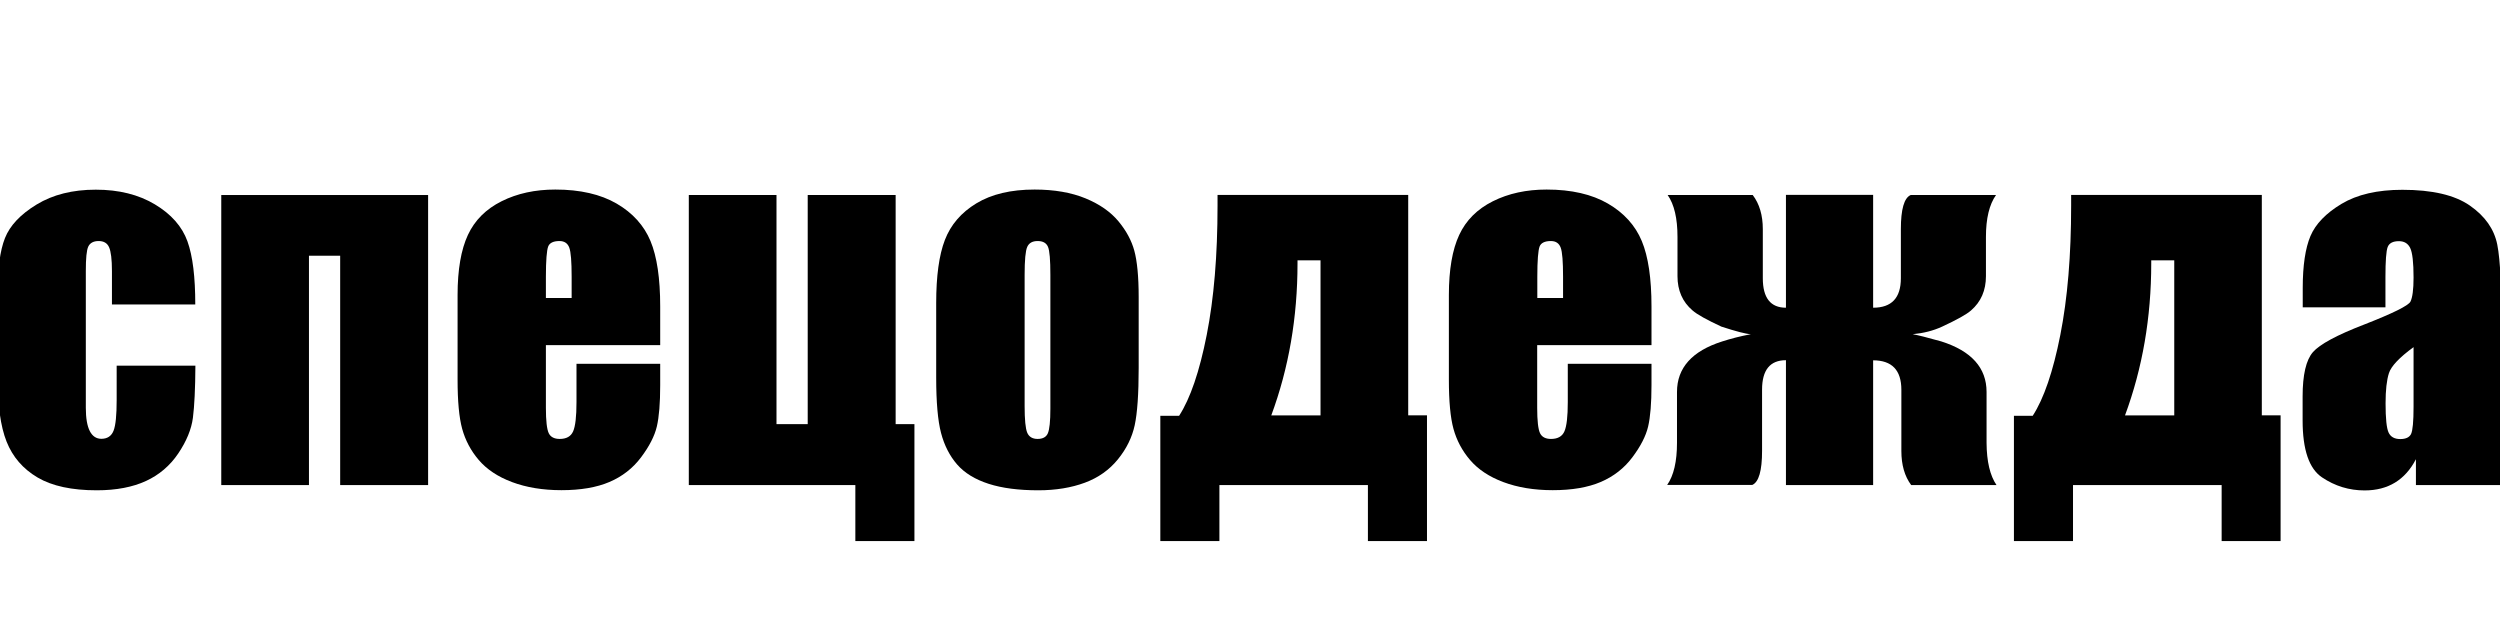
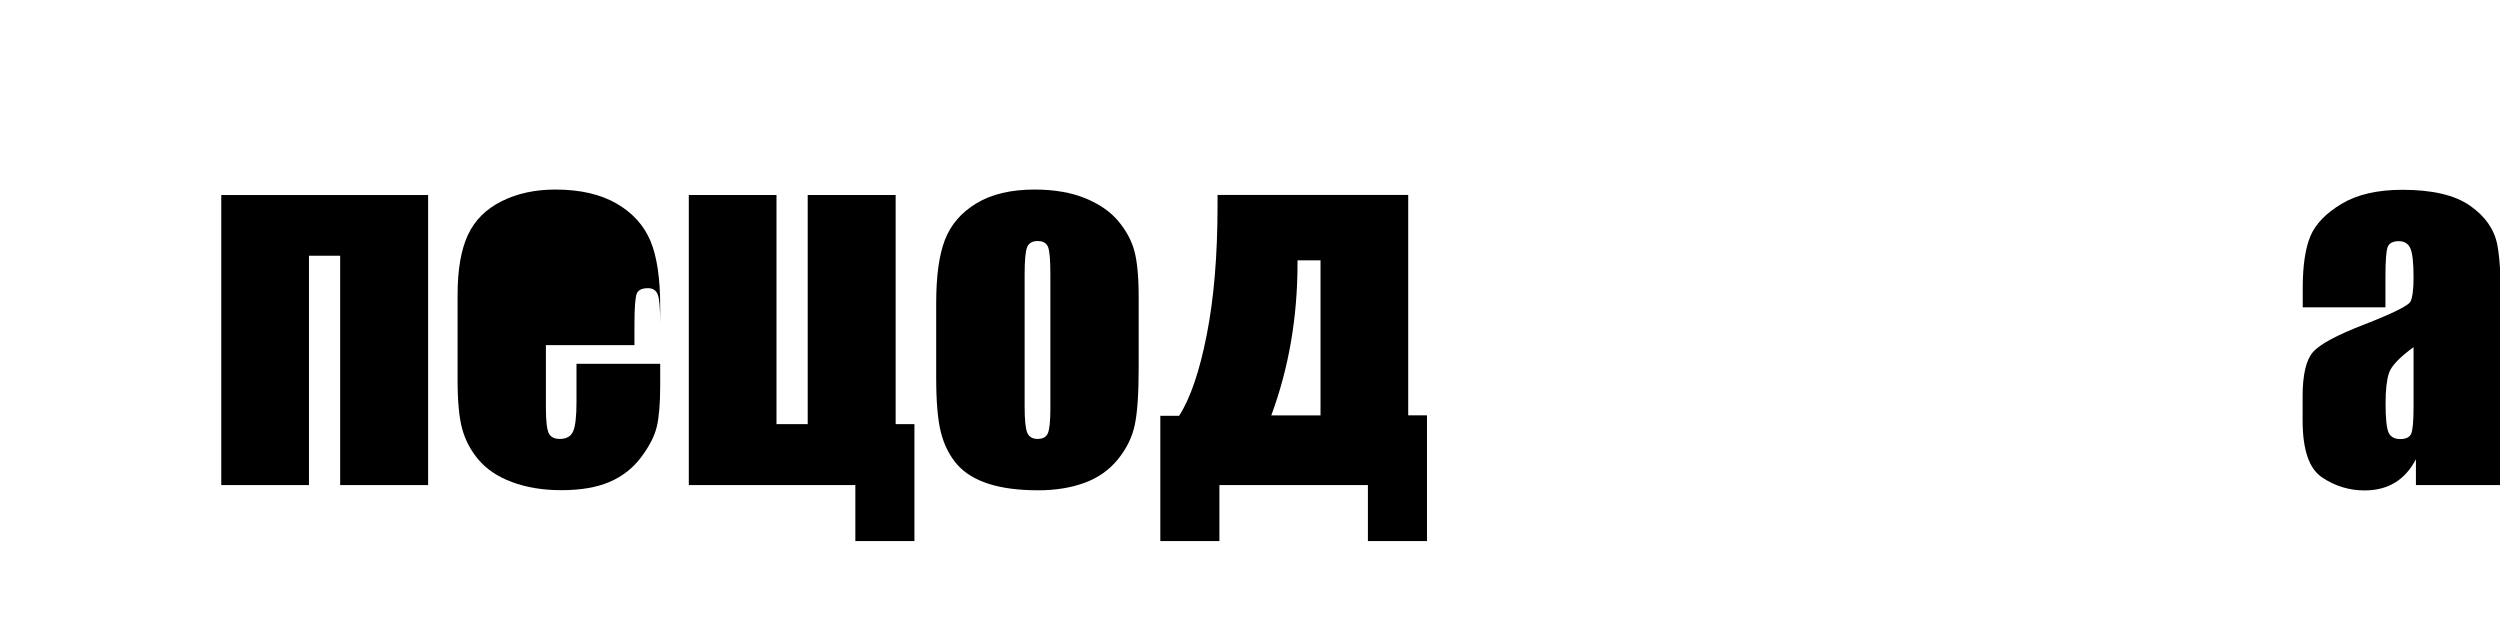
<svg xmlns="http://www.w3.org/2000/svg" version="1.1" id="Слой_1" x="0px" y="0px" viewBox="0 0 201 50" style="enable-background:new 0 0 201 50;" xml:space="preserve">
  <g>
-     <path d="M15.7,24.48h-6.7v-2.69c0-0.94-0.08-1.57-0.23-1.91s-0.43-0.5-0.84-0.5s-0.69,0.15-0.83,0.44S6.9,20.77,6.9,21.79v11   c0,0.83,0.11,1.46,0.32,1.87s0.52,0.62,0.93,0.62c0.48,0,0.81-0.22,0.98-0.65s0.25-1.25,0.25-2.46V29.4h6.33   c-0.01,1.86-0.08,3.26-0.2,4.19s-0.52,1.89-1.18,2.87s-1.53,1.72-2.59,2.21s-2.38,0.75-3.96,0.75c-2,0-3.59-0.34-4.76-1.03   s-2-1.65-2.49-2.88s-0.73-2.99-0.73-5.26v-6.63c0-1.98,0.2-3.47,0.6-4.48s1.25-1.91,2.55-2.7s2.88-1.19,4.75-1.19   c1.85,0,3.43,0.39,4.75,1.18s2.19,1.78,2.62,2.97S15.7,22.29,15.7,24.48z" />
    <path d="M17.79,39V15.68h16.63V39h-7.07V20.56h-2.51V39H17.79z" />
-     <path d="M53.08,27.75h-9.19v5.04c0,1.05,0.08,1.73,0.23,2.04s0.45,0.46,0.88,0.46c0.54,0,0.9-0.2,1.08-0.61s0.27-1.19,0.27-2.35   v-3.08h6.73v1.72c0,1.44-0.09,2.55-0.27,3.32s-0.61,1.6-1.27,2.48s-1.51,1.54-2.54,1.98s-2.31,0.66-3.86,0.66   c-1.5,0-2.82-0.22-3.97-0.65s-2.04-1.03-2.68-1.78s-1.08-1.59-1.33-2.5s-0.37-2.23-0.37-3.96v-6.8c0-2.04,0.28-3.65,0.83-4.83   s1.45-2.08,2.71-2.71s2.7-0.94,4.32-0.94c1.99,0,3.64,0.38,4.93,1.13s2.2,1.76,2.72,3.01s0.78,3,0.78,5.26V27.75z M45.96,23.96   v-1.71c0-1.21-0.06-1.99-0.19-2.34s-0.39-0.53-0.79-0.53c-0.49,0-0.8,0.15-0.91,0.45s-0.18,1.1-0.18,2.42v1.71H45.96z" />
+     <path d="M53.08,27.75h-9.19v5.04c0,1.05,0.08,1.73,0.23,2.04s0.45,0.46,0.88,0.46c0.54,0,0.9-0.2,1.08-0.61s0.27-1.19,0.27-2.35   v-3.08h6.73v1.72c0,1.44-0.09,2.55-0.27,3.32s-0.61,1.6-1.27,2.48s-1.51,1.54-2.54,1.98s-2.31,0.66-3.86,0.66   c-1.5,0-2.82-0.22-3.97-0.65s-2.04-1.03-2.68-1.78s-1.08-1.59-1.33-2.5s-0.37-2.23-0.37-3.96v-6.8c0-2.04,0.28-3.65,0.83-4.83   s1.45-2.08,2.71-2.71s2.7-0.94,4.32-0.94c1.99,0,3.64,0.38,4.93,1.13s2.2,1.76,2.72,3.01s0.78,3,0.78,5.26V27.75z v-1.71c0-1.21-0.06-1.99-0.19-2.34s-0.39-0.53-0.79-0.53c-0.49,0-0.8,0.15-0.91,0.45s-0.18,1.1-0.18,2.42v1.71H45.96z" />
    <path d="M55.38,39V15.68h7.05V34.1h2.51V15.68h7.07V34.1h1.51v9.4h-4.75V39H55.38z" />
    <path d="M91.55,23.87v5.71c0,2.1-0.11,3.64-0.32,4.61s-0.66,1.89-1.35,2.74s-1.58,1.48-2.66,1.88s-2.33,0.61-3.74,0.61   c-1.57,0-2.9-0.17-3.99-0.52s-1.94-0.87-2.54-1.56s-1.03-1.54-1.29-2.53s-0.39-2.48-0.39-4.46v-5.98c0-2.17,0.23-3.86,0.7-5.08   s1.31-2.2,2.53-2.94s2.78-1.11,4.68-1.11c1.59,0,2.96,0.24,4.1,0.71s2.02,1.09,2.65,1.85s1.05,1.55,1.27,2.36   S91.55,22.21,91.55,23.87z M84.45,22.11c0-1.2-0.06-1.95-0.19-2.26s-0.4-0.47-0.83-0.47s-0.7,0.16-0.84,0.47s-0.21,1.06-0.21,2.26   v10.53c0,1.1,0.07,1.82,0.21,2.15s0.42,0.5,0.83,0.5c0.42,0,0.7-0.15,0.83-0.46s0.2-0.96,0.2-1.97V22.11z" />
    <path d="M114.73,43.5h-4.75V39H98.04v4.5h-4.75V33.43h1.51c0.9-1.39,1.64-3.56,2.22-6.5s0.87-6.4,0.87-10.4v-0.86h15.33v17.72h1.51   V43.5z M106.17,33.39V20.93h-1.85v0.25c0,4.34-0.7,8.41-2.11,12.22H106.17z" />
-     <path d="M132.78,27.75h-9.19v5.04c0,1.05,0.08,1.73,0.23,2.04s0.45,0.46,0.88,0.46c0.54,0,0.9-0.2,1.08-0.61s0.27-1.19,0.27-2.35   v-3.08h6.73v1.72c0,1.44-0.09,2.55-0.27,3.32s-0.61,1.6-1.27,2.48s-1.51,1.54-2.54,1.98s-2.31,0.66-3.86,0.66   c-1.5,0-2.82-0.22-3.97-0.65s-2.04-1.03-2.68-1.78s-1.08-1.59-1.33-2.5s-0.37-2.23-0.37-3.96v-6.8c0-2.04,0.28-3.65,0.83-4.83   s1.45-2.08,2.71-2.71s2.7-0.94,4.32-0.94c1.99,0,3.64,0.38,4.93,1.13s2.2,1.76,2.72,3.01s0.78,3,0.78,5.26V27.75z M125.67,23.96   v-1.71c0-1.21-0.06-1.99-0.19-2.34s-0.39-0.53-0.79-0.53c-0.49,0-0.8,0.15-0.91,0.45s-0.18,1.1-0.18,2.42v1.71H125.67z" />
-     <path d="M160.52,39h-6.86c-0.53-0.71-0.79-1.63-0.79-2.74v-4.92c0-1.58-0.76-2.37-2.27-2.37V39h-7.01V28.96   c-1.28,0-1.92,0.79-1.92,2.37v4.92c0,1.59-0.26,2.51-0.79,2.74h-6.84c0.53-0.76,0.79-1.89,0.79-3.39v-4.09   c0-1.93,1.21-3.29,3.64-4.06c0.68-0.22,1.45-0.42,2.3-0.58c-0.41-0.02-1.2-0.23-2.37-0.61c-1.18-0.55-1.96-0.98-2.32-1.3   c-0.81-0.69-1.21-1.61-1.21-2.76v-3.15c0-1.49-0.26-2.61-0.79-3.37h6.84c0.54,0.71,0.81,1.63,0.81,2.74v3.95   c0,1.58,0.62,2.37,1.86,2.37v-9.07h7.01v9.07c1.49,0,2.23-0.79,2.23-2.37v-3.95c0-1.59,0.26-2.51,0.79-2.74h6.86   c-0.54,0.76-0.81,1.89-0.81,3.37v3.15c0,1.15-0.4,2.07-1.2,2.76c-0.36,0.32-1.14,0.75-2.32,1.3c-0.71,0.33-1.51,0.53-2.37,0.61   c0.4,0.07,1.17,0.26,2.3,0.58c2.43,0.77,3.64,2.13,3.64,4.06v4.09C159.73,37.11,160,38.24,160.52,39z" />
-     <path d="M183.37,43.5h-4.75V39h-11.95v4.5h-4.75V33.43h1.51c0.9-1.39,1.64-3.56,2.22-6.5s0.87-6.4,0.87-10.4v-0.86h15.33v17.72   h1.51V43.5z M174.81,33.39V20.93h-1.85v0.25c0,4.34-0.7,8.41-2.11,12.22H174.81z" />
    <path d="M191.8,24.71h-6.66v-1.56c0-1.8,0.21-3.2,0.62-4.17s1.25-1.84,2.5-2.59s2.88-1.13,4.89-1.13c2.4,0,4.21,0.42,5.43,1.27   s1.95,1.89,2.2,3.13s0.37,3.78,0.37,7.64V39h-6.91v-2.08c-0.43,0.83-0.99,1.46-1.68,1.88s-1.5,0.63-2.45,0.63   c-1.24,0-2.38-0.35-3.42-1.05s-1.56-2.22-1.56-4.58v-1.92c0-1.75,0.28-2.94,0.83-3.57s1.92-1.37,4.1-2.21   c2.33-0.91,3.58-1.53,3.74-1.85s0.25-0.96,0.25-1.93c0-1.22-0.09-2.01-0.27-2.38s-0.48-0.55-0.91-0.55c-0.48,0-0.78,0.16-0.9,0.47   s-0.18,1.12-0.18,2.42V24.71z M194.05,27.91c-1.14,0.83-1.8,1.53-1.98,2.09s-0.27,1.37-0.27,2.43c0,1.21,0.08,1.99,0.24,2.34   s0.47,0.53,0.94,0.53c0.45,0,0.74-0.14,0.87-0.41s0.2-1,0.2-2.17V27.91z" />
  </g>
</svg>